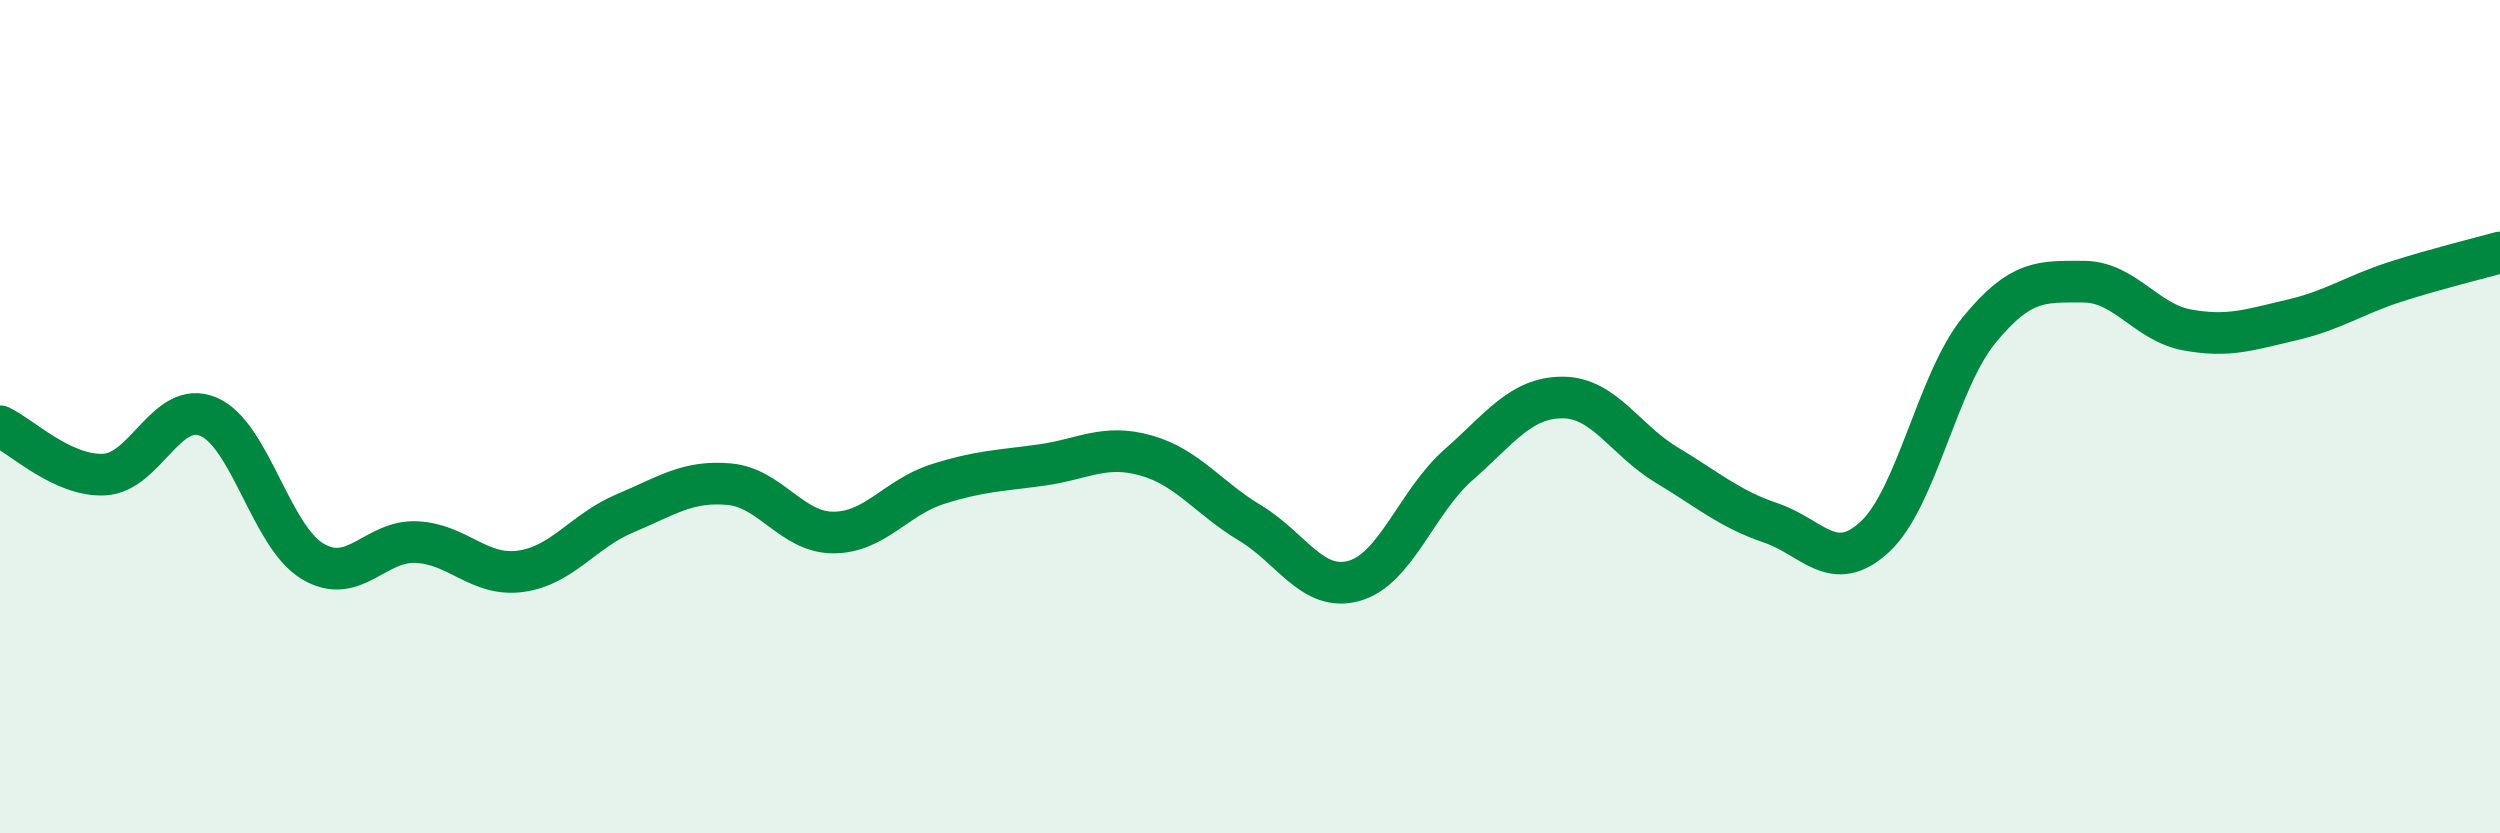
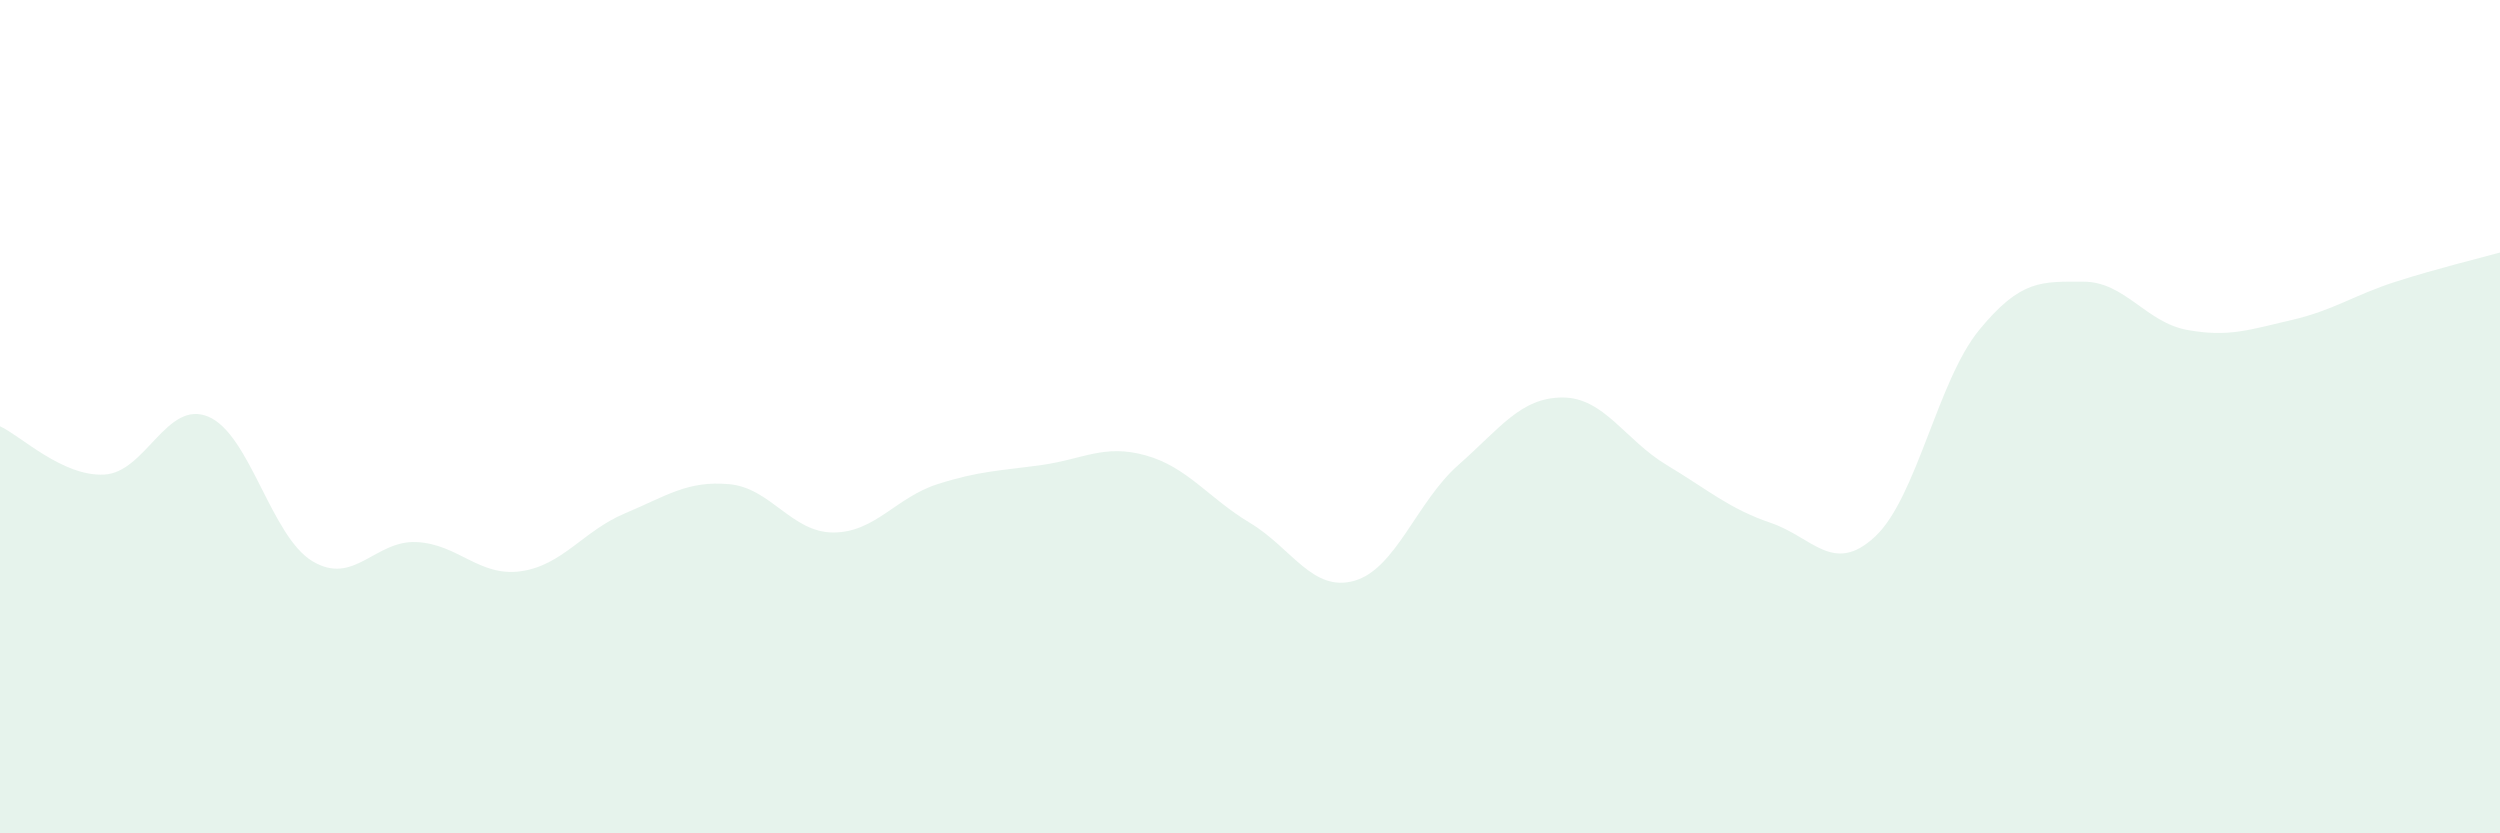
<svg xmlns="http://www.w3.org/2000/svg" width="60" height="20" viewBox="0 0 60 20">
  <path d="M 0,10.23 C 0.5,10.46 1.5,11.44 2.5,11.39 C 3.5,11.34 4,9.58 5,10 C 6,10.42 6.5,12.87 7.5,13.47 C 8.5,14.07 9,12.96 10,13.01 C 11,13.06 11.5,13.85 12.5,13.71 C 13.5,13.57 14,12.74 15,12.32 C 16,11.9 16.5,11.53 17.5,11.62 C 18.5,11.71 19,12.78 20,12.78 C 21,12.78 21.5,11.94 22.5,11.62 C 23.5,11.3 24,11.3 25,11.16 C 26,11.02 26.5,10.65 27.5,10.93 C 28.5,11.21 29,11.95 30,12.55 C 31,13.15 31.5,14.22 32.5,13.94 C 33.5,13.66 34,12.04 35,11.16 C 36,10.28 36.5,9.54 37.5,9.54 C 38.5,9.54 39,10.56 40,11.16 C 41,11.76 41.5,12.21 42.5,12.55 C 43.5,12.89 44,13.81 45,12.88 C 46,11.95 46.5,9.14 47.5,7.92 C 48.5,6.7 49,6.76 50,6.76 C 51,6.76 51.5,7.74 52.5,7.92 C 53.5,8.1 54,7.91 55,7.68 C 56,7.45 56.5,7.08 57.5,6.76 C 58.5,6.44 59.5,6.2 60,6.06L60 20L0 20Z" fill="#008740" opacity="0.1" stroke-linecap="round" stroke-linejoin="round" />
-   <path d="M 0,10.23 C 0.5,10.46 1.5,11.44 2.5,11.39 C 3.5,11.34 4,9.58 5,10 C 6,10.42 6.5,12.87 7.5,13.47 C 8.5,14.07 9,12.96 10,13.01 C 11,13.06 11.5,13.85 12.5,13.71 C 13.5,13.57 14,12.74 15,12.32 C 16,11.9 16.5,11.53 17.5,11.62 C 18.5,11.71 19,12.78 20,12.78 C 21,12.78 21.5,11.94 22.5,11.62 C 23.5,11.3 24,11.3 25,11.16 C 26,11.02 26.5,10.65 27.5,10.93 C 28.5,11.21 29,11.95 30,12.55 C 31,13.15 31.5,14.22 32.5,13.94 C 33.5,13.66 34,12.04 35,11.16 C 36,10.28 36.5,9.54 37.5,9.54 C 38.5,9.54 39,10.56 40,11.16 C 41,11.76 41.5,12.21 42.5,12.55 C 43.5,12.89 44,13.81 45,12.88 C 46,11.95 46.5,9.14 47.5,7.92 C 48.5,6.7 49,6.76 50,6.76 C 51,6.76 51.5,7.74 52.5,7.92 C 53.5,8.1 54,7.91 55,7.68 C 56,7.45 56.5,7.08 57.5,6.76 C 58.5,6.44 59.5,6.2 60,6.06" stroke="#008740" stroke-width="1" fill="none" stroke-linecap="round" stroke-linejoin="round" />
</svg>